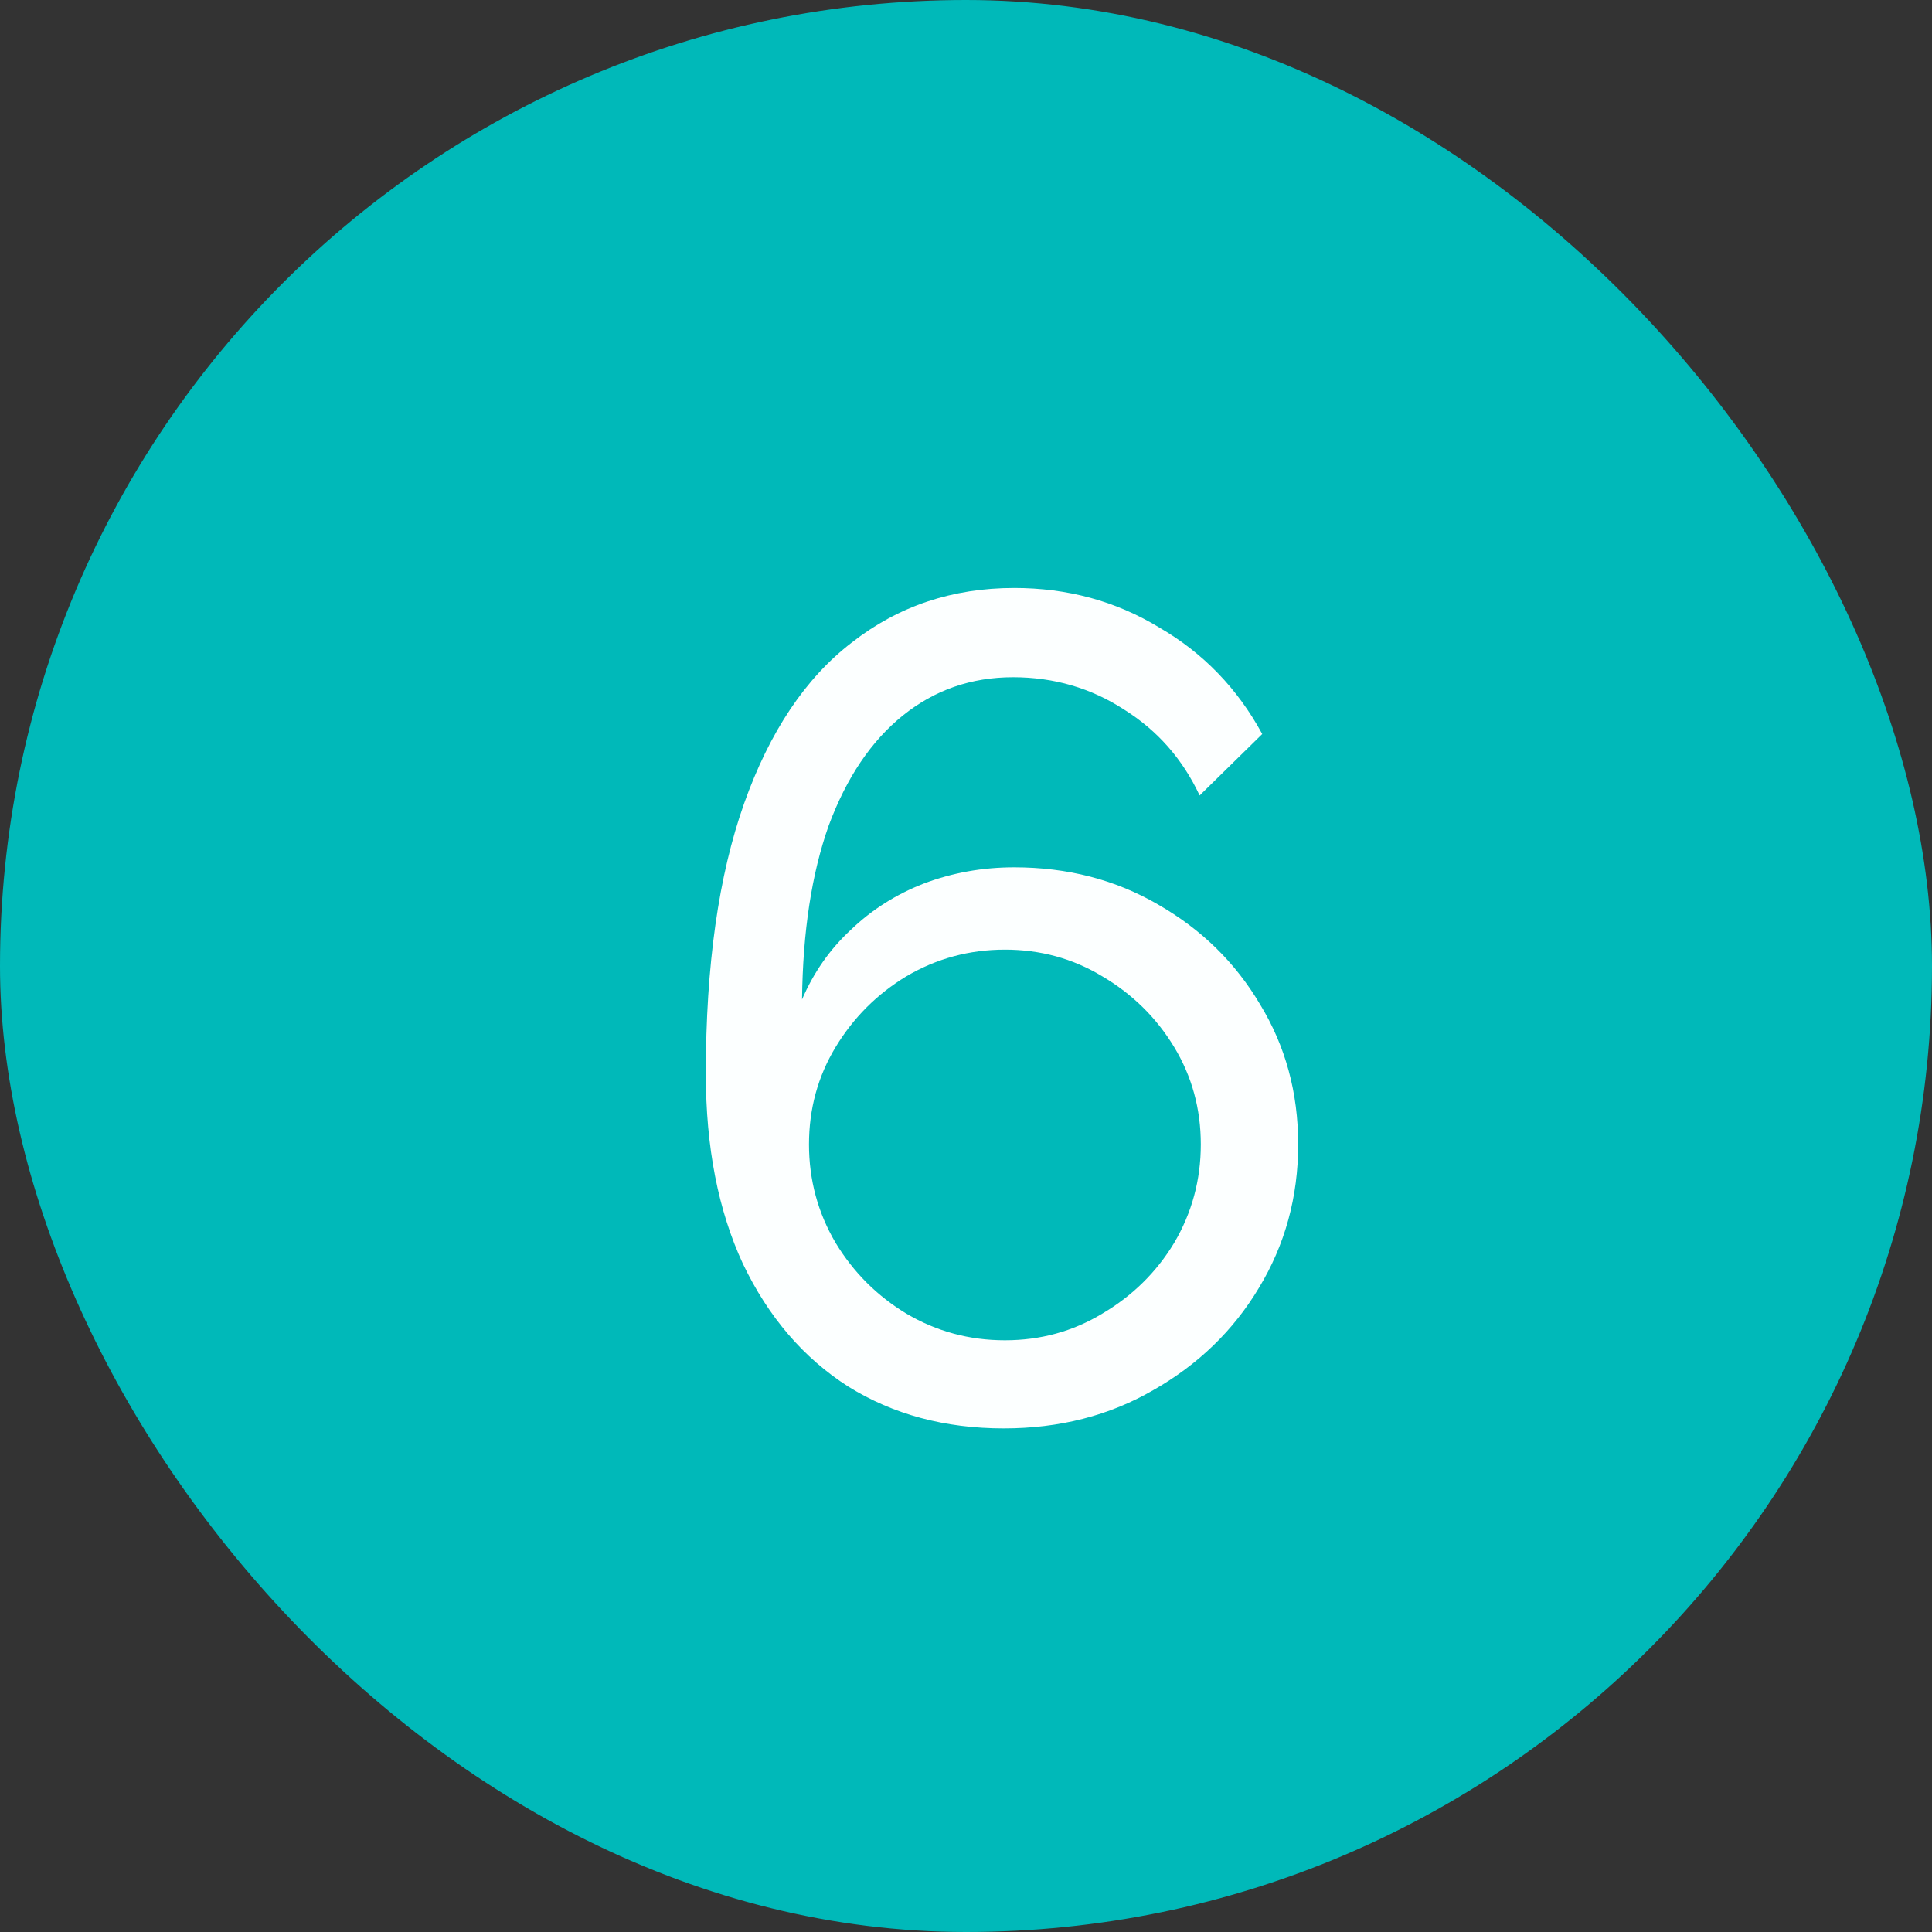
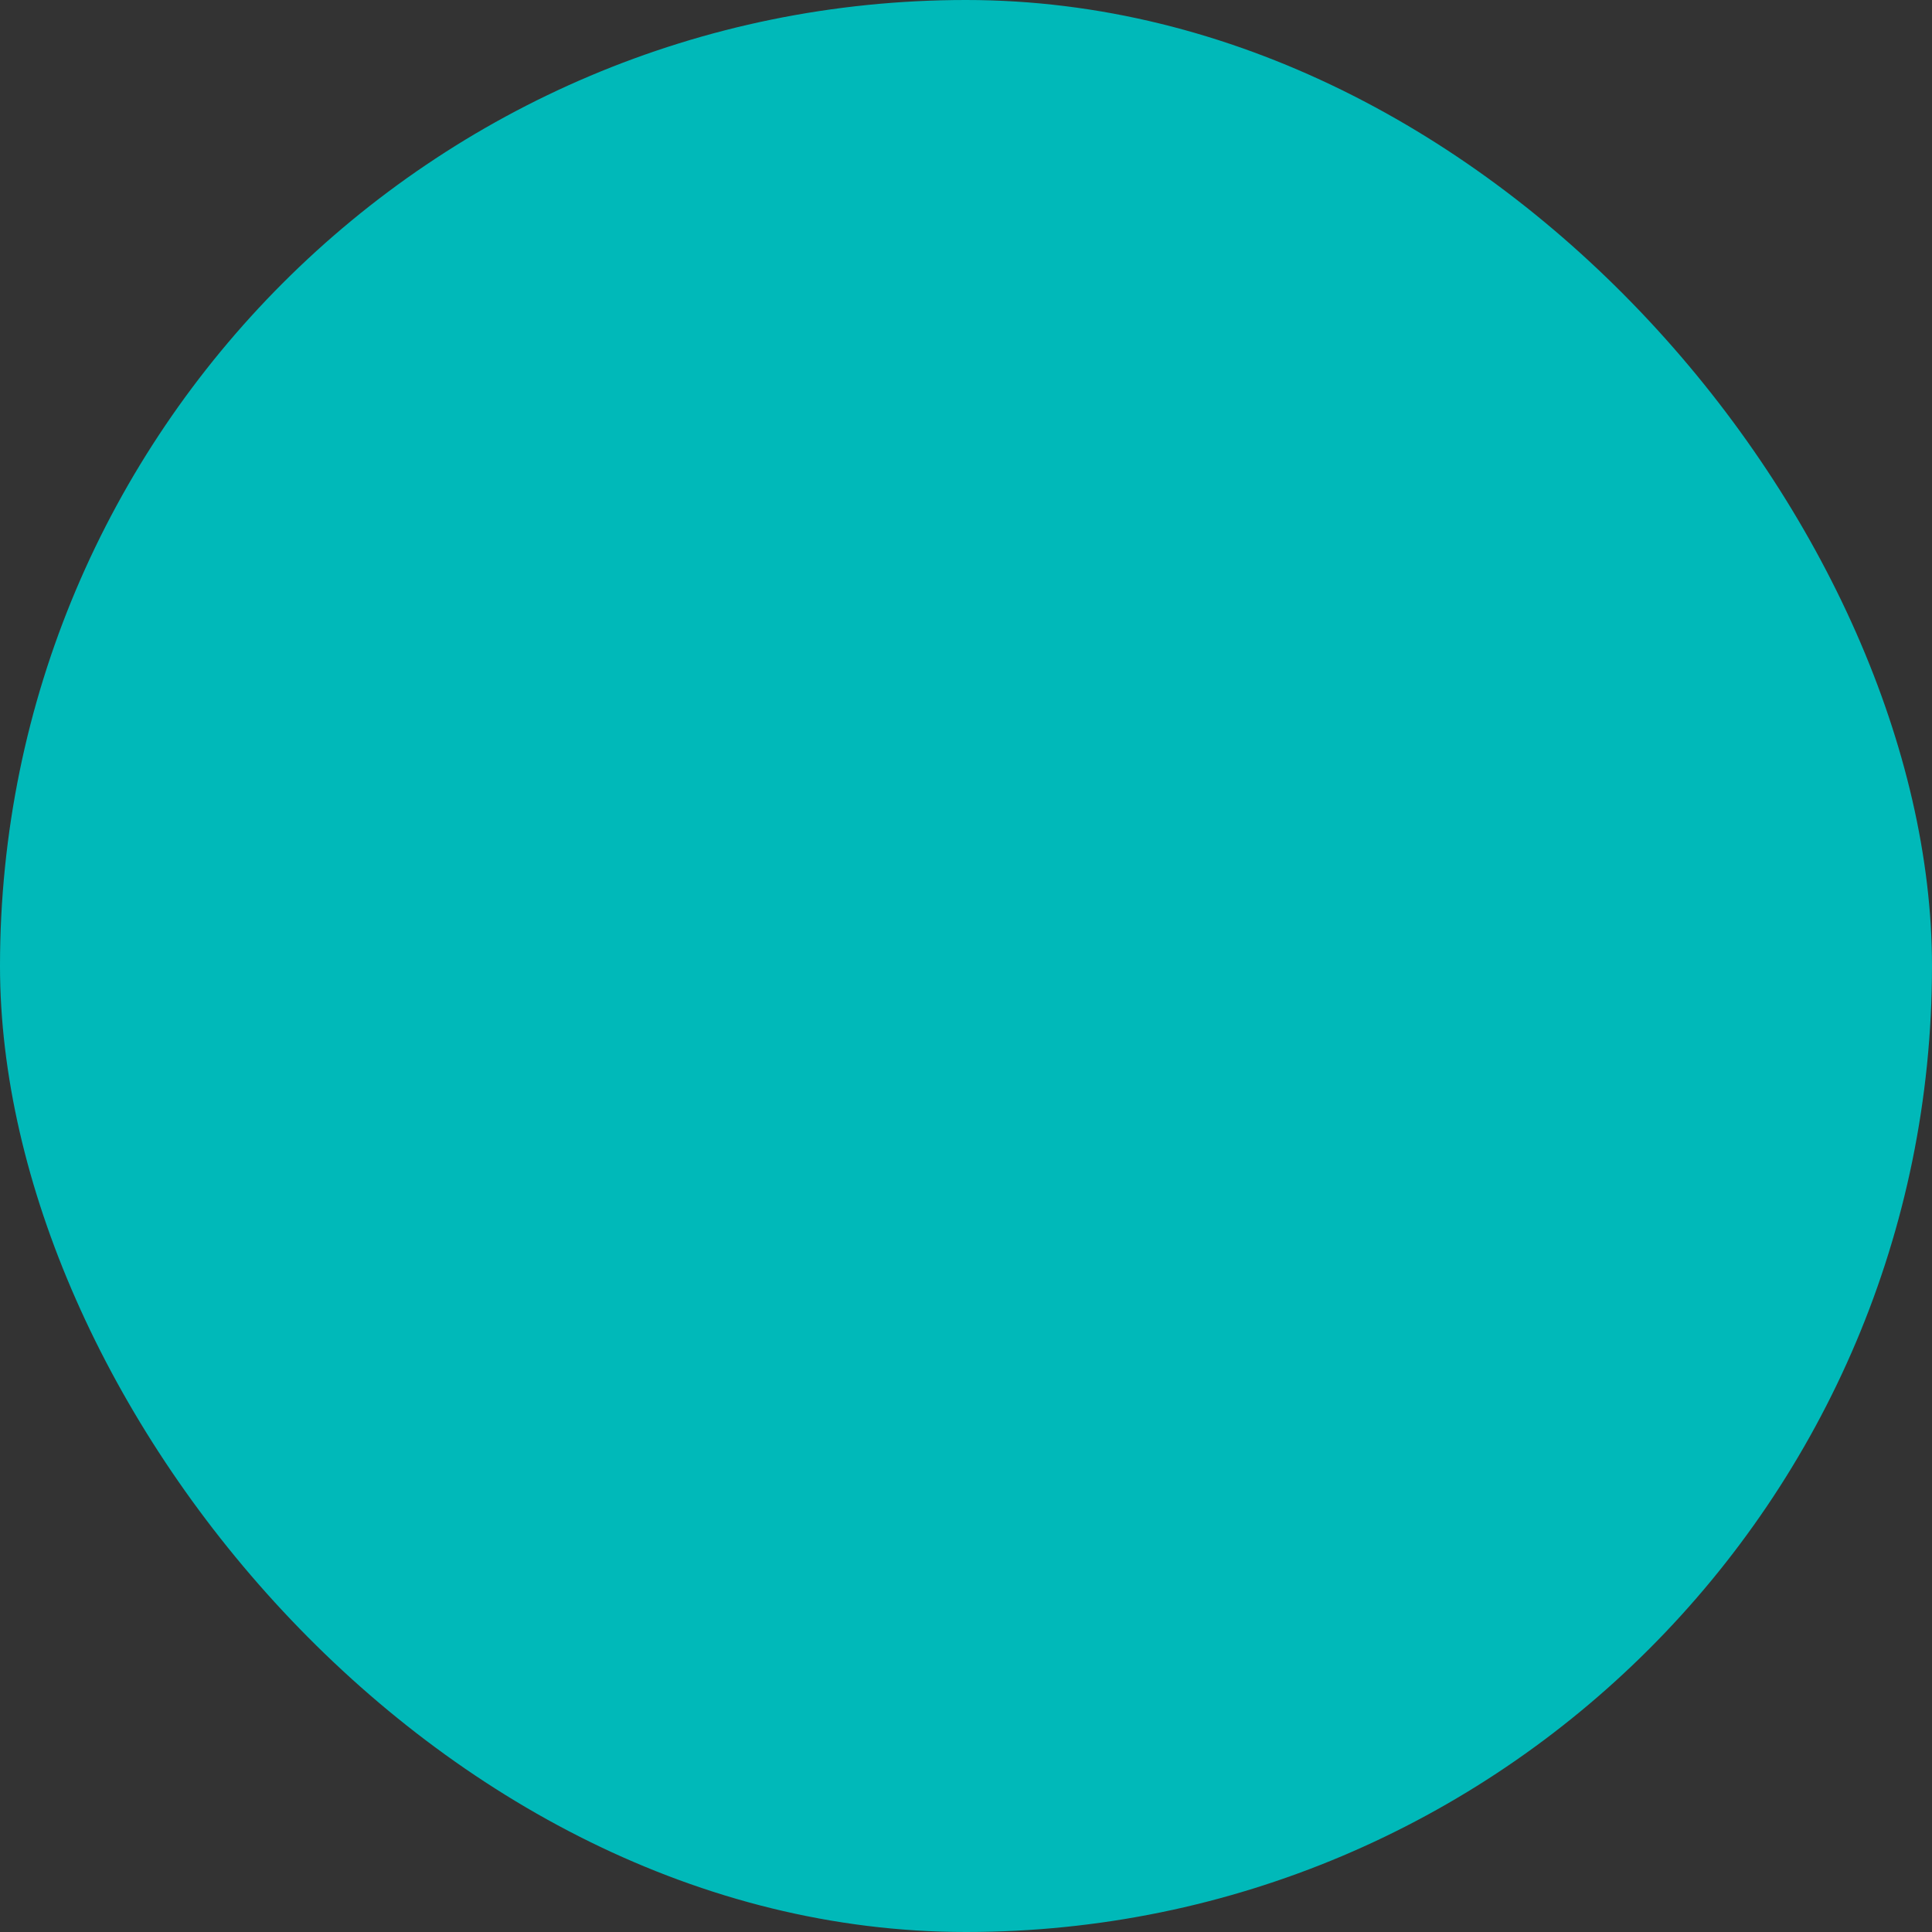
<svg xmlns="http://www.w3.org/2000/svg" width="30" height="30" viewBox="0 0 30 30" fill="none">
  <rect x="0" y="0" width="30" height="30" fill="#333333" stroke="none" />
  <g clip-path="url(#clip0_2443_4141)">
    <rect width="30" height="30" rx="15" fill="#00B9B9" />
-     <path d="M20.158 17.77C20.158 18.586 19.954 19.33 19.546 20.002C19.15 20.662 18.604 21.19 17.908 21.586C17.224 21.982 16.45 22.18 15.586 22.18C14.674 22.18 13.87 21.964 13.174 21.532C12.478 21.088 11.932 20.452 11.536 19.624C11.152 18.796 10.96 17.812 10.96 16.672C10.96 14.992 11.158 13.594 11.554 12.478C11.95 11.362 12.508 10.528 13.228 9.976C13.948 9.412 14.788 9.13 15.748 9.13C16.576 9.13 17.326 9.334 17.998 9.742C18.682 10.138 19.216 10.69 19.6 11.398L18.628 12.352C18.364 11.788 17.974 11.344 17.458 11.02C16.942 10.684 16.366 10.516 15.73 10.516C15.082 10.516 14.512 10.714 14.02 11.11C13.528 11.506 13.144 12.076 12.868 12.82C12.604 13.564 12.466 14.464 12.454 15.52C12.634 15.1 12.886 14.74 13.21 14.44C13.534 14.128 13.912 13.888 14.344 13.72C14.788 13.552 15.256 13.468 15.748 13.468C16.576 13.468 17.32 13.66 17.98 14.044C18.652 14.428 19.18 14.944 19.564 15.592C19.96 16.24 20.158 16.966 20.158 17.77ZM15.604 20.812C16.156 20.812 16.66 20.674 17.116 20.398C17.584 20.122 17.956 19.756 18.232 19.3C18.508 18.832 18.646 18.322 18.646 17.77C18.646 17.218 18.508 16.714 18.232 16.258C17.956 15.802 17.584 15.436 17.116 15.16C16.66 14.884 16.156 14.746 15.604 14.746C15.052 14.746 14.542 14.884 14.074 15.16C13.618 15.436 13.252 15.802 12.976 16.258C12.7 16.714 12.562 17.218 12.562 17.77C12.562 18.322 12.7 18.832 12.976 19.3C13.252 19.756 13.618 20.122 14.074 20.398C14.542 20.674 15.052 20.812 15.604 20.812Z" fill="#FCFFFF" />
  </g>
  <defs>
    <clipPath id="clip0_2443_4141">
      <rect width="30" height="30" rx="15" fill="white" />
    </clipPath>
  </defs>
</svg>